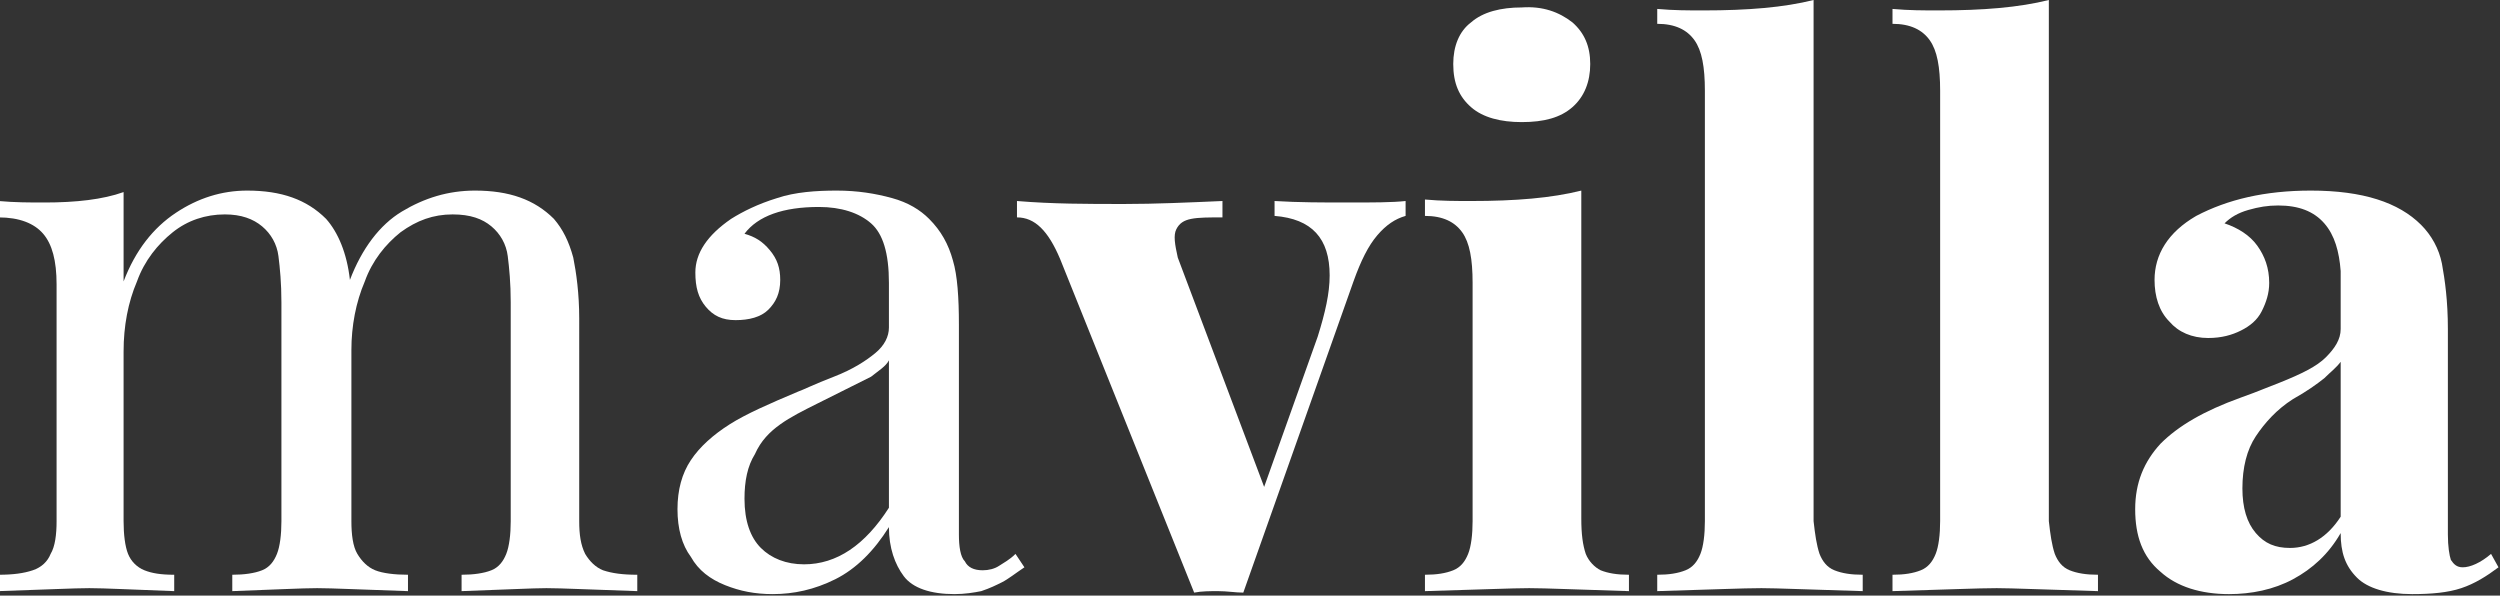
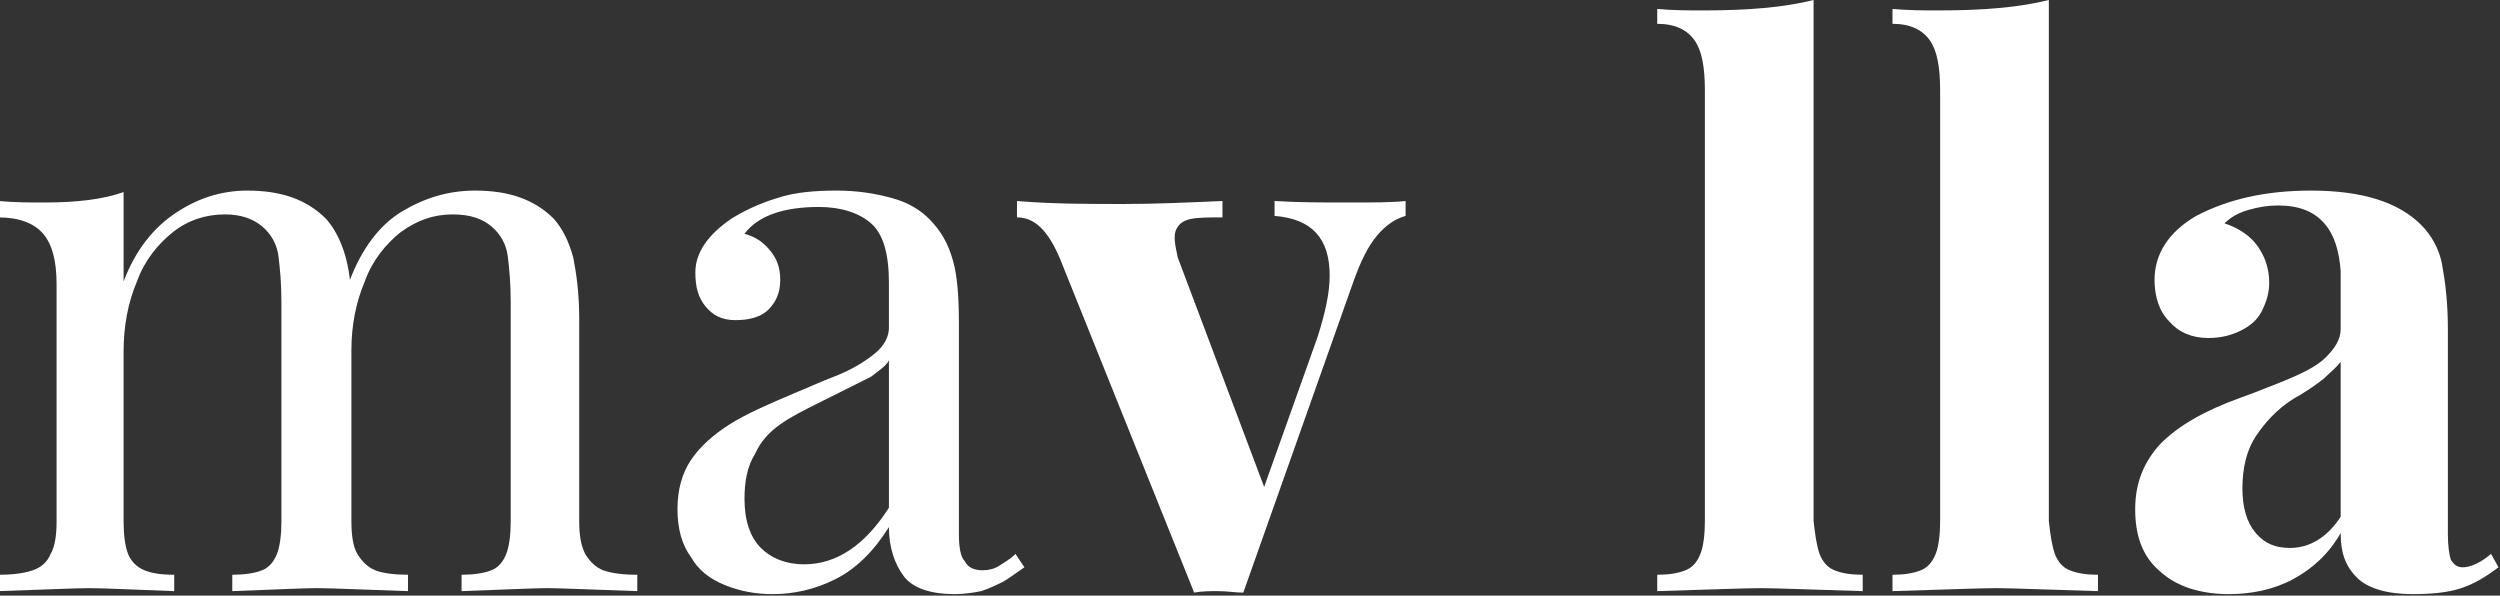
<svg xmlns="http://www.w3.org/2000/svg" version="1.1" id="Calque_1" x="0px" y="0px" width="167.9px" height="40px" viewBox="0 0 167.9 40" style="enable-background:new 0 0 167.9 40;" xml:space="preserve">
  <rect x="0" y="0" width="167.9" height="40" fill="#333333" stroke="none" />
  <style type="text/css">
	.st0{fill:#FFFFFF;}
</style>
  <g>
    <path class="st0" d="M39.3,37.2c0.3,0.5,0.7,0.9,1.2,1.1c0.6,0.2,1.3,0.3,2.3,0.3v1.1c-3.1-0.1-5.1-0.2-6.1-0.2   c-0.9,0-2.8,0.1-5.7,0.2v-1.1c0.8,0,1.5-0.1,2-0.3c0.5-0.2,0.8-0.6,1-1.1c0.2-0.5,0.3-1.3,0.3-2.2V20.3c0-1.3-0.1-2.3-0.2-3.1   c-0.1-0.8-0.5-1.5-1.1-2c-0.6-0.5-1.4-0.8-2.6-0.8c-1.3,0-2.4,0.4-3.5,1.2c-1,0.8-1.9,1.9-2.4,3.3c-0.6,1.4-0.9,3-0.9,4.6V35   c0,0.9,0.1,1.7,0.4,2.2c0.3,0.5,0.7,0.9,1.2,1.1c0.5,0.2,1.3,0.3,2.2,0.3v1.1c-3.1-0.1-5.1-0.2-6.1-0.2c-1,0-2.9,0.1-5.7,0.2v-1.1   c0.8,0,1.5-0.1,2-0.3c0.5-0.2,0.8-0.6,1-1.1c0.2-0.5,0.3-1.3,0.3-2.2V20.3c0-1.3-0.1-2.3-0.2-3.1c-0.1-0.8-0.5-1.5-1.1-2   c-0.6-0.5-1.4-0.8-2.5-0.8c-1.3,0-2.5,0.4-3.5,1.2c-1,0.8-1.9,1.9-2.4,3.3c-0.6,1.4-0.9,3-0.9,4.7V35c0,0.9,0.1,1.7,0.3,2.2   c0.2,0.5,0.6,0.9,1.1,1.1c0.5,0.2,1.1,0.3,2,0.3v1.1c-2.8-0.1-4.7-0.2-5.7-0.2c-1,0-3,0.1-6.1,0.2v-1.1c1,0,1.7-0.1,2.3-0.3   c0.6-0.2,1-0.6,1.2-1.1c0.3-0.5,0.4-1.3,0.4-2.2V19.1c0-1.6-0.3-2.7-0.9-3.4s-1.6-1.1-3-1.1v-1.1c1.1,0.1,2.1,0.1,3.1,0.1   c2.1,0,3.9-0.2,5.3-0.7v6c0.8-2.1,2-3.6,3.5-4.6s3.1-1.5,4.8-1.5c2.3,0,4,0.6,5.3,1.9c0.8,0.9,1.4,2.3,1.6,4.1   c0.8-2.1,2-3.7,3.5-4.6c1.5-0.9,3.1-1.4,4.9-1.4c2.3,0,4,0.6,5.3,1.9c0.6,0.7,1,1.5,1.3,2.6c0.2,1,0.4,2.4,0.4,4.1V35   C38.9,35.9,39,36.6,39.3,37.2z" />
    <path class="st0" d="M58.5,15c-0.8-0.7-2-1.1-3.5-1.1c-2.4,0-4.1,0.6-5,1.8c0.7,0.2,1.2,0.5,1.7,1.1c0.5,0.6,0.7,1.2,0.7,2   c0,0.9-0.3,1.5-0.8,2c-0.5,0.5-1.3,0.7-2.2,0.7c-0.9,0-1.5-0.3-2-0.9c-0.5-0.6-0.7-1.3-0.7-2.3c0-1.3,0.8-2.5,2.4-3.6   c0.8-0.5,1.8-1,3.1-1.4c1.2-0.4,2.6-0.5,4-0.5c1.4,0,2.6,0.2,3.7,0.5c1.1,0.3,1.9,0.8,2.5,1.4c0.8,0.8,1.3,1.7,1.6,2.8   c0.3,1,0.4,2.5,0.4,4.3v14.1c0,0.8,0.1,1.5,0.4,1.8c0.2,0.4,0.6,0.6,1.2,0.6c0.4,0,0.8-0.1,1.1-0.3c0.3-0.2,0.7-0.4,1.1-0.8   l0.6,0.9c-0.6,0.4-1.1,0.8-1.5,1c-0.4,0.2-0.8,0.4-1.4,0.6c-0.5,0.1-1.1,0.2-1.8,0.2c-1.6,0-2.8-0.4-3.4-1.2c-0.6-0.8-1-1.9-1-3.3   c-1,1.6-2.2,2.8-3.6,3.5c-1.4,0.7-2.8,1-4.2,1c-1.2,0-2.2-0.2-3.2-0.6c-1-0.4-1.8-1-2.3-1.9c-0.6-0.8-0.9-1.9-0.9-3.2   c0-1.3,0.3-2.4,0.9-3.3c0.6-0.9,1.5-1.7,2.6-2.4c1.1-0.7,2.7-1.4,4.6-2.2c0.3-0.1,1.1-0.5,2.4-1c1.3-0.5,2.2-1.1,2.8-1.6   c0.6-0.5,0.9-1.1,0.9-1.7V19C59.7,17,59.3,15.7,58.5,15z M58.5,25.3c-0.6,0.3-1.8,0.9-3.6,1.8c-1,0.5-1.8,0.9-2.5,1.4   c-0.7,0.5-1.3,1.1-1.7,2c-0.5,0.8-0.7,1.8-0.7,3c0,1.5,0.4,2.6,1.1,3.3c0.7,0.7,1.7,1.1,2.9,1.1c2.2,0,4.1-1.3,5.7-3.8v-9.9   C59.5,24.6,59,24.9,58.5,25.3z" />
    <path class="st0" d="M90.5,13.6c1.7,0,3,0,3.9-0.1v1c-0.7,0.2-1.3,0.6-1.9,1.3c-0.6,0.7-1.1,1.7-1.6,3.1l-7.4,20.9   c-0.5,0-1.1-0.1-1.7-0.1c-0.5,0-1.1,0-1.6,0.1l-9-22.4c-0.8-1.9-1.7-2.8-2.9-2.8v-1.1c2.4,0.2,4.7,0.2,7.2,0.2   c2.1,0,4.3-0.1,6.6-0.2v1.1c-0.9,0-1.6,0-2.1,0.1c-0.5,0.1-0.8,0.3-1,0.7c-0.2,0.4-0.1,1,0.1,1.9l5.8,15.4l3.6-10.1   c0.5-1.6,0.8-2.9,0.8-4.1c0-2.5-1.2-3.8-3.7-4v-1C87.2,13.6,88.9,13.6,90.5,13.6z" />
-     <path class="st0" d="M106.5,37.2c0.2,0.5,0.6,0.9,1,1.1c0.5,0.2,1.1,0.3,1.9,0.3v1.1c-3.4-0.1-5.6-0.2-6.7-0.2   c-1.1,0-3.4,0.1-7,0.2v-1.1c0.8,0,1.4-0.1,1.9-0.3c0.5-0.2,0.8-0.6,1-1.1c0.2-0.5,0.3-1.3,0.3-2.2V19c0-1.6-0.2-2.7-0.7-3.4   c-0.5-0.7-1.3-1.1-2.5-1.1v-1.1c1.1,0.1,2.1,0.1,3.1,0.1c3,0,5.4-0.2,7.4-0.7v22C106.2,35.9,106.3,36.6,106.5,37.2z M105.6,1.5   c0.8,0.7,1.2,1.6,1.2,2.8c0,1.2-0.4,2.2-1.2,2.9c-0.8,0.7-1.9,1-3.4,1c-1.4,0-2.6-0.3-3.4-1c-0.8-0.7-1.2-1.6-1.2-2.9   c0-1.2,0.4-2.2,1.2-2.8c0.8-0.7,2-1,3.4-1C103.6,0.4,104.7,0.8,105.6,1.5z" />
    <path class="st0" d="M122.2,37.2c0.2,0.5,0.5,0.9,1,1.1c0.5,0.2,1.1,0.3,1.9,0.3v1.1c-3.5-0.1-5.8-0.2-6.8-0.2   c-1.2,0-3.5,0.1-7,0.2v-1.1c0.8,0,1.4-0.1,1.9-0.3c0.5-0.2,0.8-0.6,1-1.1c0.2-0.5,0.3-1.3,0.3-2.2V6.1c0-1.6-0.2-2.7-0.7-3.4   c-0.5-0.7-1.3-1.1-2.5-1.1V0.6c1.1,0.1,2.1,0.1,3.1,0.1c3,0,5.4-0.2,7.4-0.7v35C121.9,35.9,122,36.6,122.2,37.2z" />
    <path class="st0" d="M138,37.2c0.2,0.5,0.5,0.9,1,1.1c0.5,0.2,1.1,0.3,1.9,0.3v1.1c-3.5-0.1-5.8-0.2-6.8-0.2c-1.2,0-3.5,0.1-7,0.2   v-1.1c0.8,0,1.4-0.1,1.9-0.3c0.5-0.2,0.8-0.6,1-1.1c0.2-0.5,0.3-1.3,0.3-2.2V6.1c0-1.6-0.2-2.7-0.7-3.4c-0.5-0.7-1.3-1.1-2.5-1.1   V0.6c1.1,0.1,2.1,0.1,3.1,0.1c3,0,5.4-0.2,7.4-0.7v35C137.7,35.9,137.8,36.6,138,37.2z" />
    <path class="st0" d="M156.1,15c-0.7-0.8-1.7-1.2-3.1-1.2c-0.7,0-1.3,0.1-2,0.3c-0.7,0.2-1.2,0.5-1.6,0.9c0.9,0.3,1.7,0.8,2.2,1.5   c0.5,0.7,0.8,1.5,0.8,2.5c0,0.7-0.2,1.3-0.5,1.9c-0.3,0.6-0.8,1-1.4,1.3c-0.6,0.3-1.3,0.5-2.2,0.5c-1.1,0-2-0.4-2.6-1.1   c-0.7-0.7-1-1.7-1-2.8c0-1.7,0.9-3.2,2.8-4.3c2.1-1.1,4.6-1.7,7.7-1.7c3.5,0,5.9,0.8,7.4,2.3c0.7,0.7,1.2,1.6,1.4,2.6   c0.2,1.1,0.4,2.5,0.4,4.4v13.8c0,0.8,0.1,1.4,0.2,1.7c0.2,0.3,0.4,0.5,0.8,0.5c0.5,0,1.2-0.3,1.9-0.9l0.5,0.9   c-0.8,0.6-1.6,1.1-2.5,1.4c-0.9,0.3-2,0.4-3.3,0.4c-1.7,0-3-0.4-3.7-1.1c-0.8-0.8-1.1-1.7-1.1-3c-0.8,1.4-1.9,2.4-3.2,3.1   c-1.3,0.7-2.8,1-4.3,1c-1.9,0-3.5-0.5-4.6-1.5c-1.2-1-1.7-2.4-1.7-4.2c0-1.8,0.6-3.2,1.7-4.4c1.2-1.2,2.9-2.2,5.4-3.1   c0.3-0.1,1.1-0.4,2.6-1c1.5-0.6,2.5-1.1,3.1-1.7c0.6-0.6,1-1.2,1-1.9v-3.9C157.1,16.9,156.8,15.8,156.1,15z M156.1,25.4   c-0.5,0.4-1.2,0.9-2.1,1.4c-1.1,0.7-1.9,1.6-2.5,2.5c-0.6,0.9-0.9,2.1-0.9,3.5c0,1.3,0.3,2.3,0.9,3s1.3,1,2.3,1   c1.3,0,2.5-0.7,3.4-2.1V24.3C156.9,24.7,156.5,25,156.1,25.4z" />
  </g>
</svg>